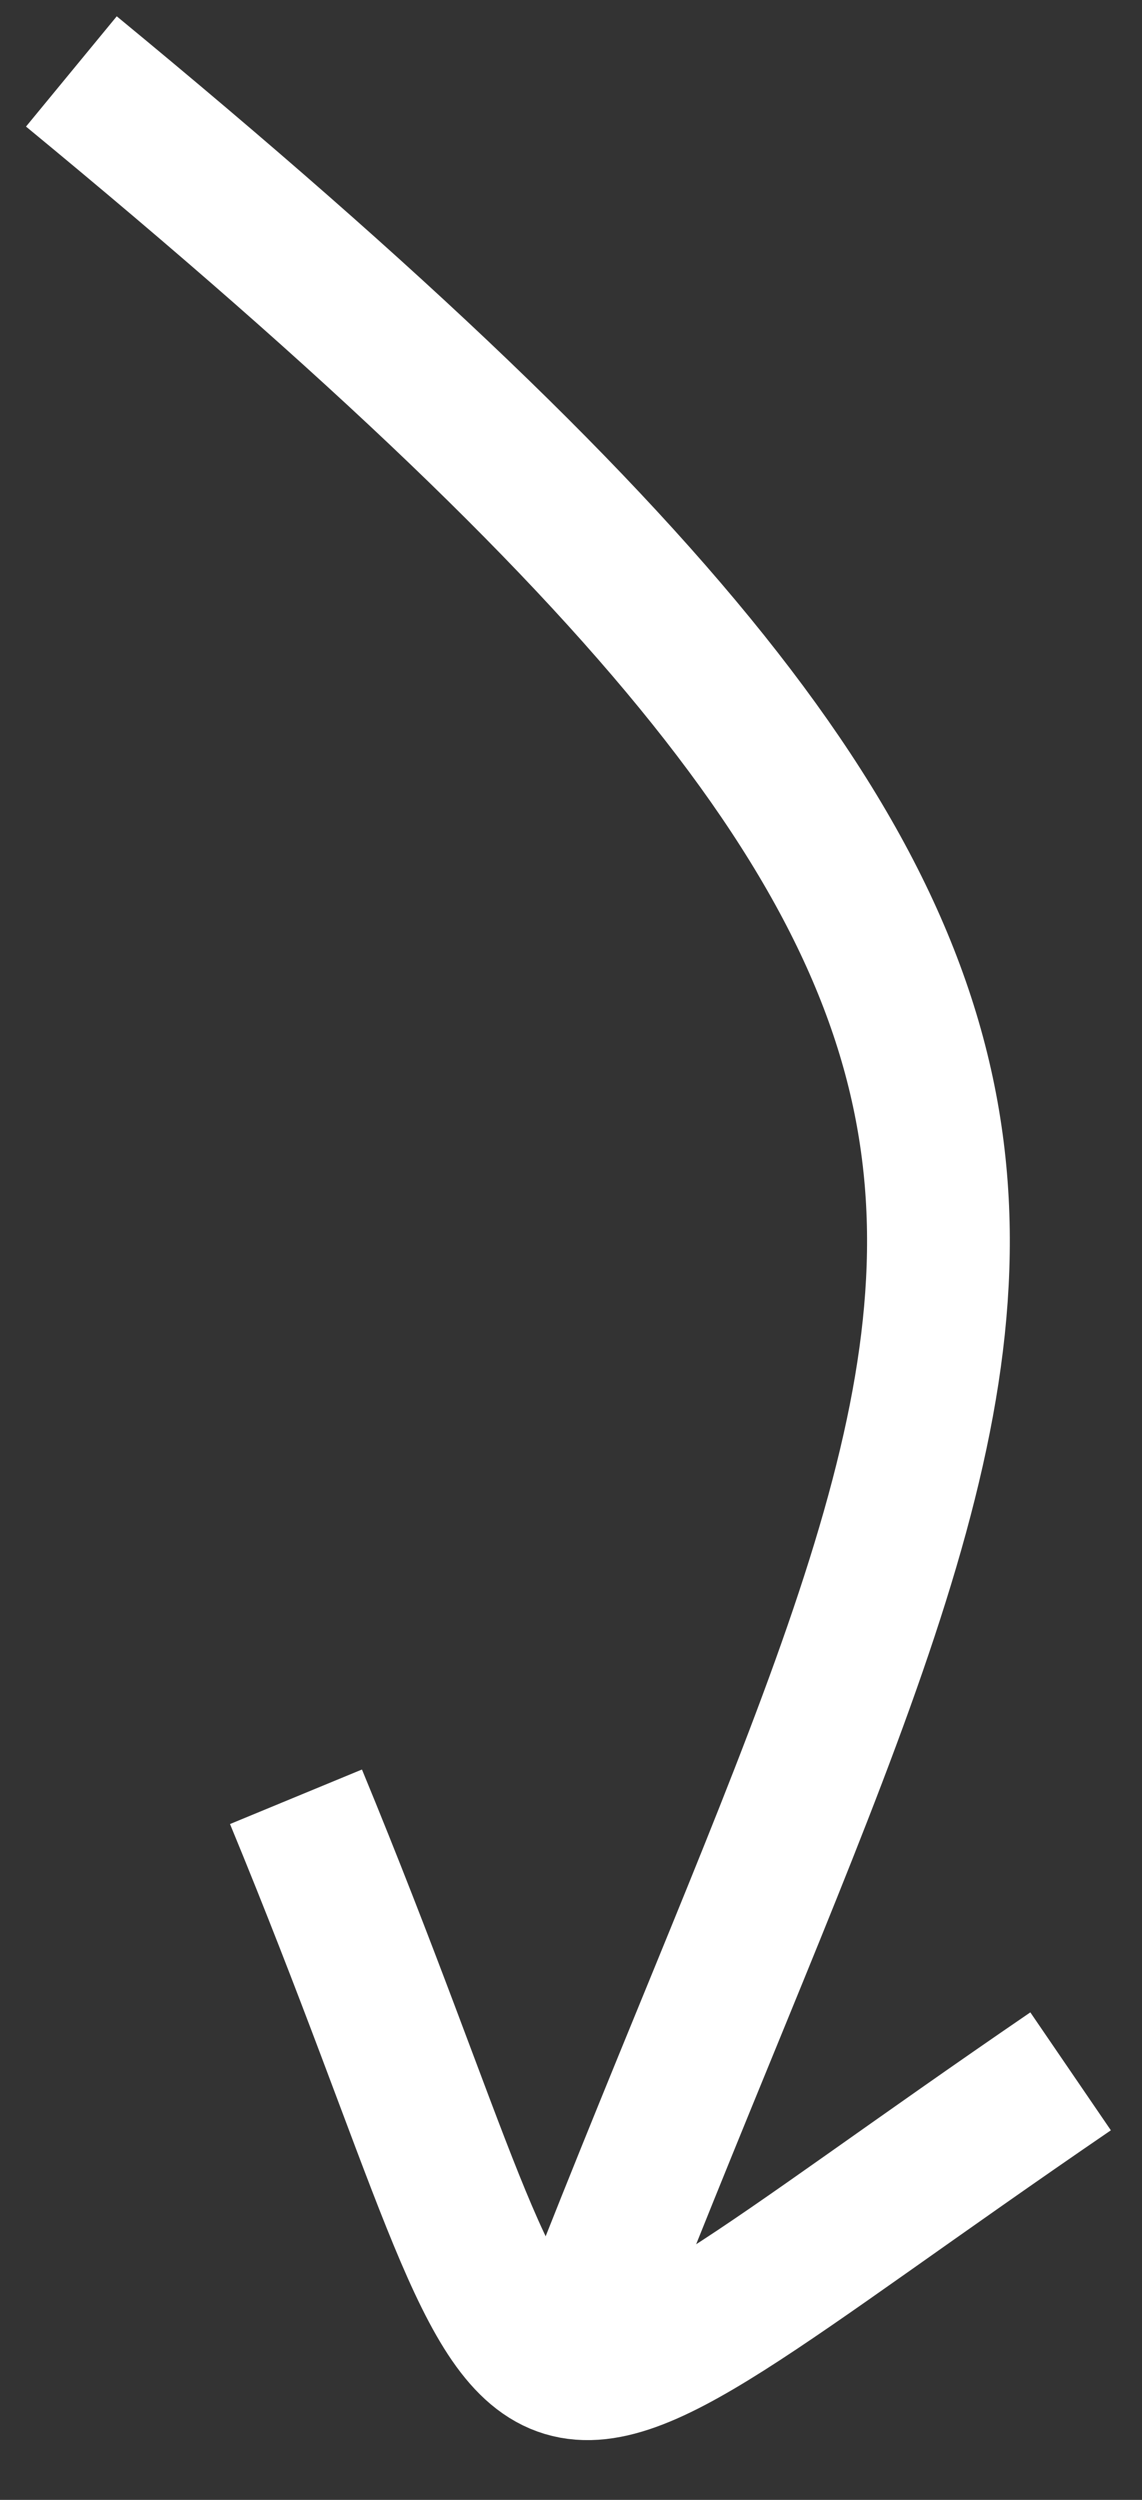
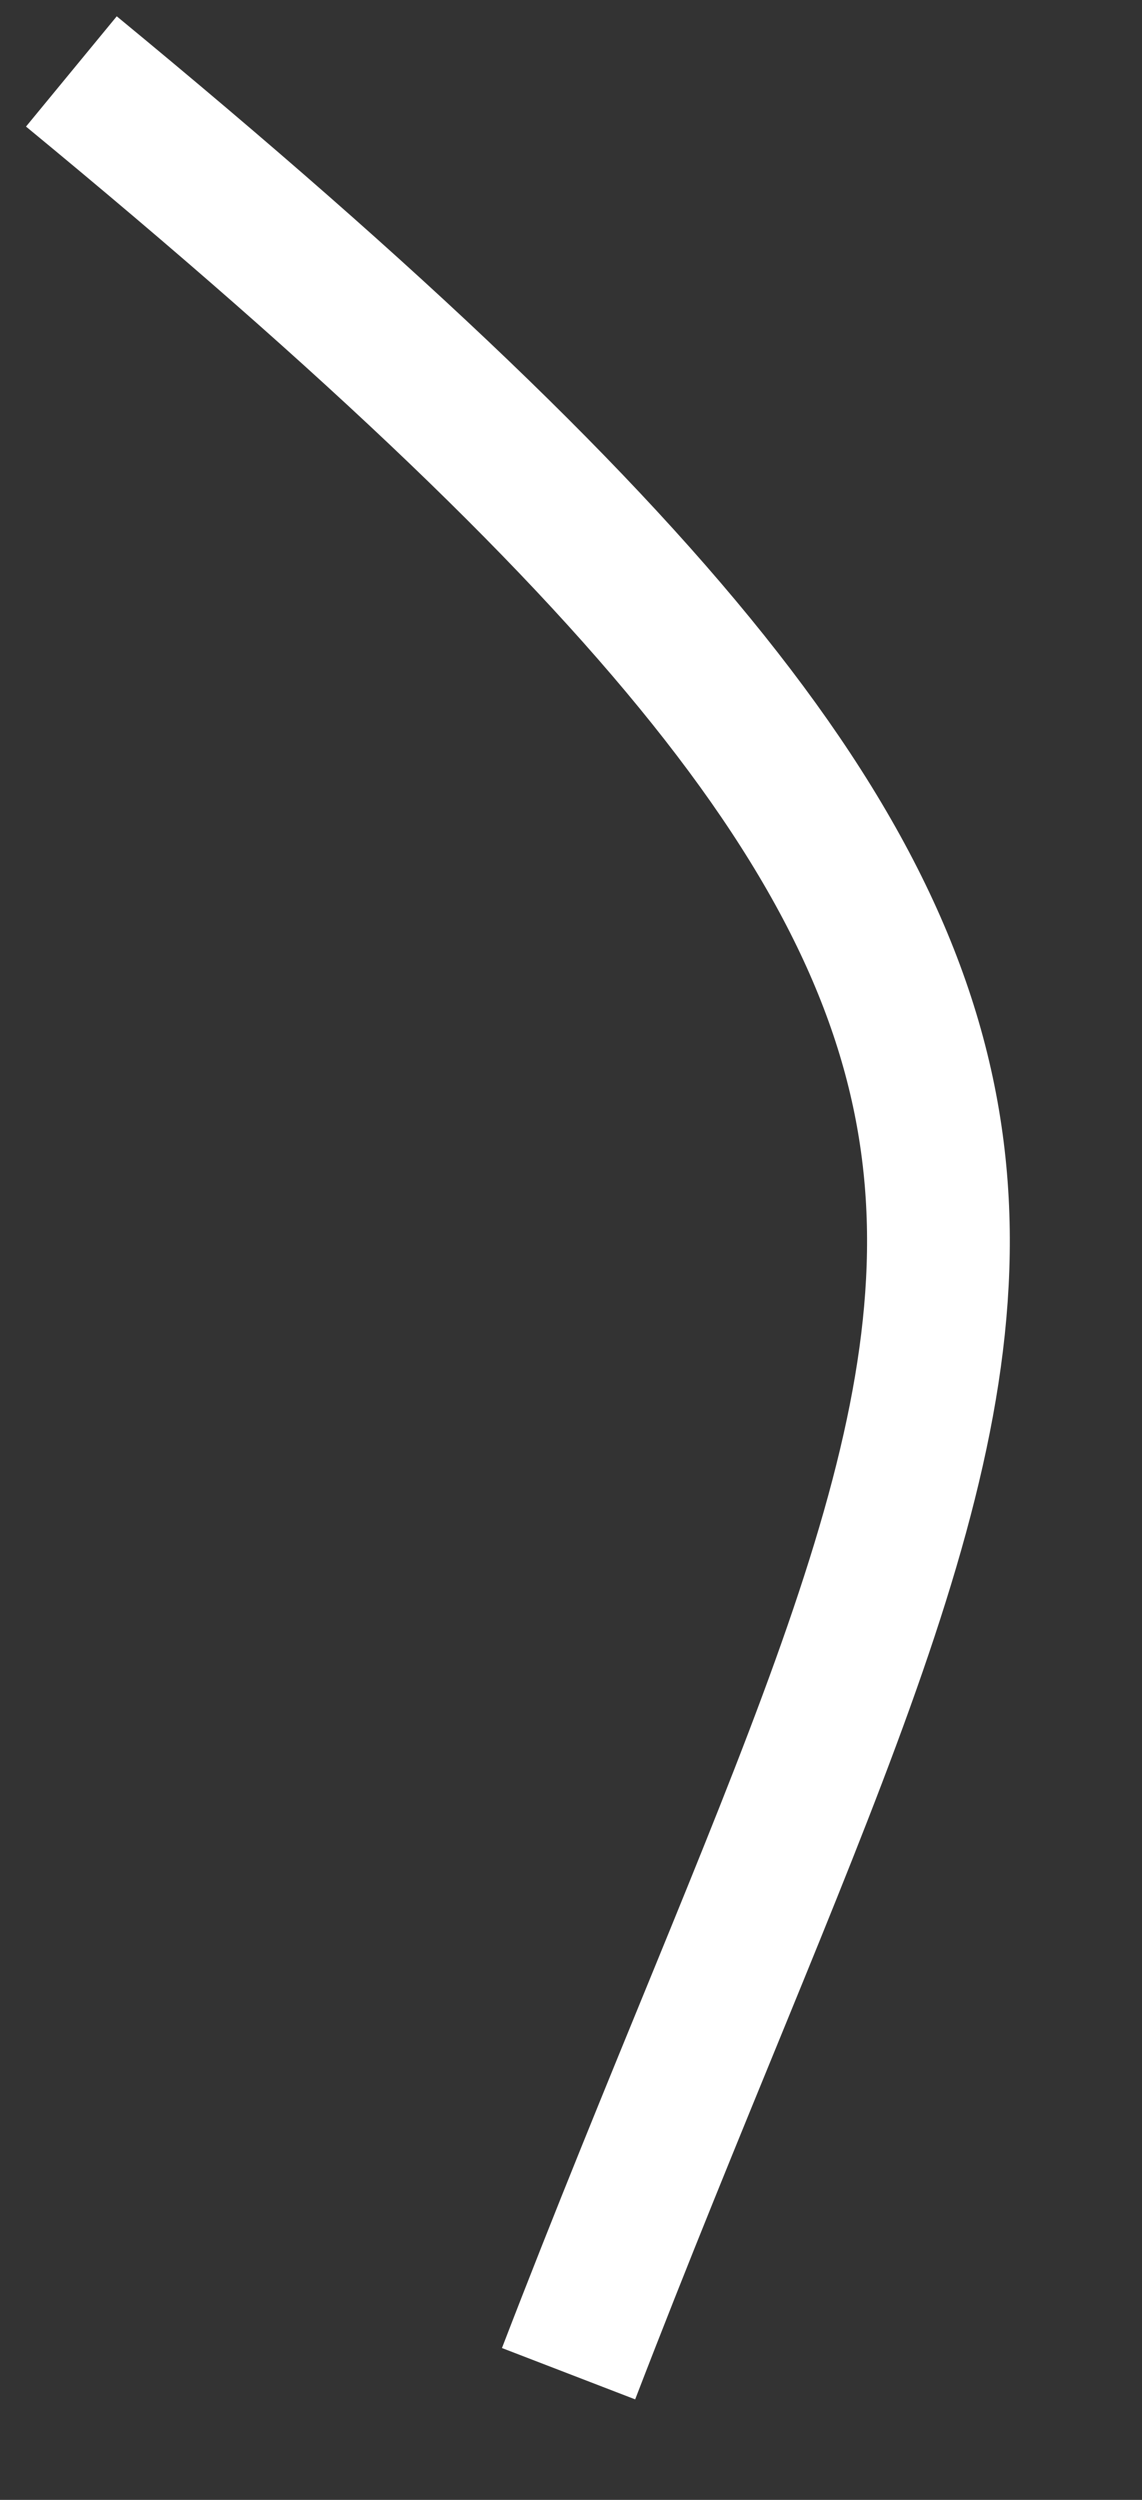
<svg xmlns="http://www.w3.org/2000/svg" width="16px" height="35px" viewBox="0 0 16 35" version="1.1">
  <rect x="0" y="0" width="16" height="35" fill="#333333" stroke="none" />
  <title>Group 10 Copy</title>
  <desc>Created with Sketch.</desc>
  <g id="Symbols" stroke="none" stroke-width="1" fill="none" fill-rule="evenodd">
    <g id="footer" transform="translate(-1122, -247)" stroke="#FFFFFF" stroke-width="2">
      <g id="Group-10-Copy" transform="translate(1128.27, 265.443) rotate(-62) translate(-1128.27, -265.443) translate(1115.27, 252.443)">
        <path d="M25.927,0.158 C21.547,21.74 17.341,19.421 0.737,21.441" id="Path-2" />
-         <path d="M6.076,14.277 C-0.805,22.607 -1.678,20.71 7.777,25.664" id="Path-3" />
      </g>
    </g>
  </g>
</svg>